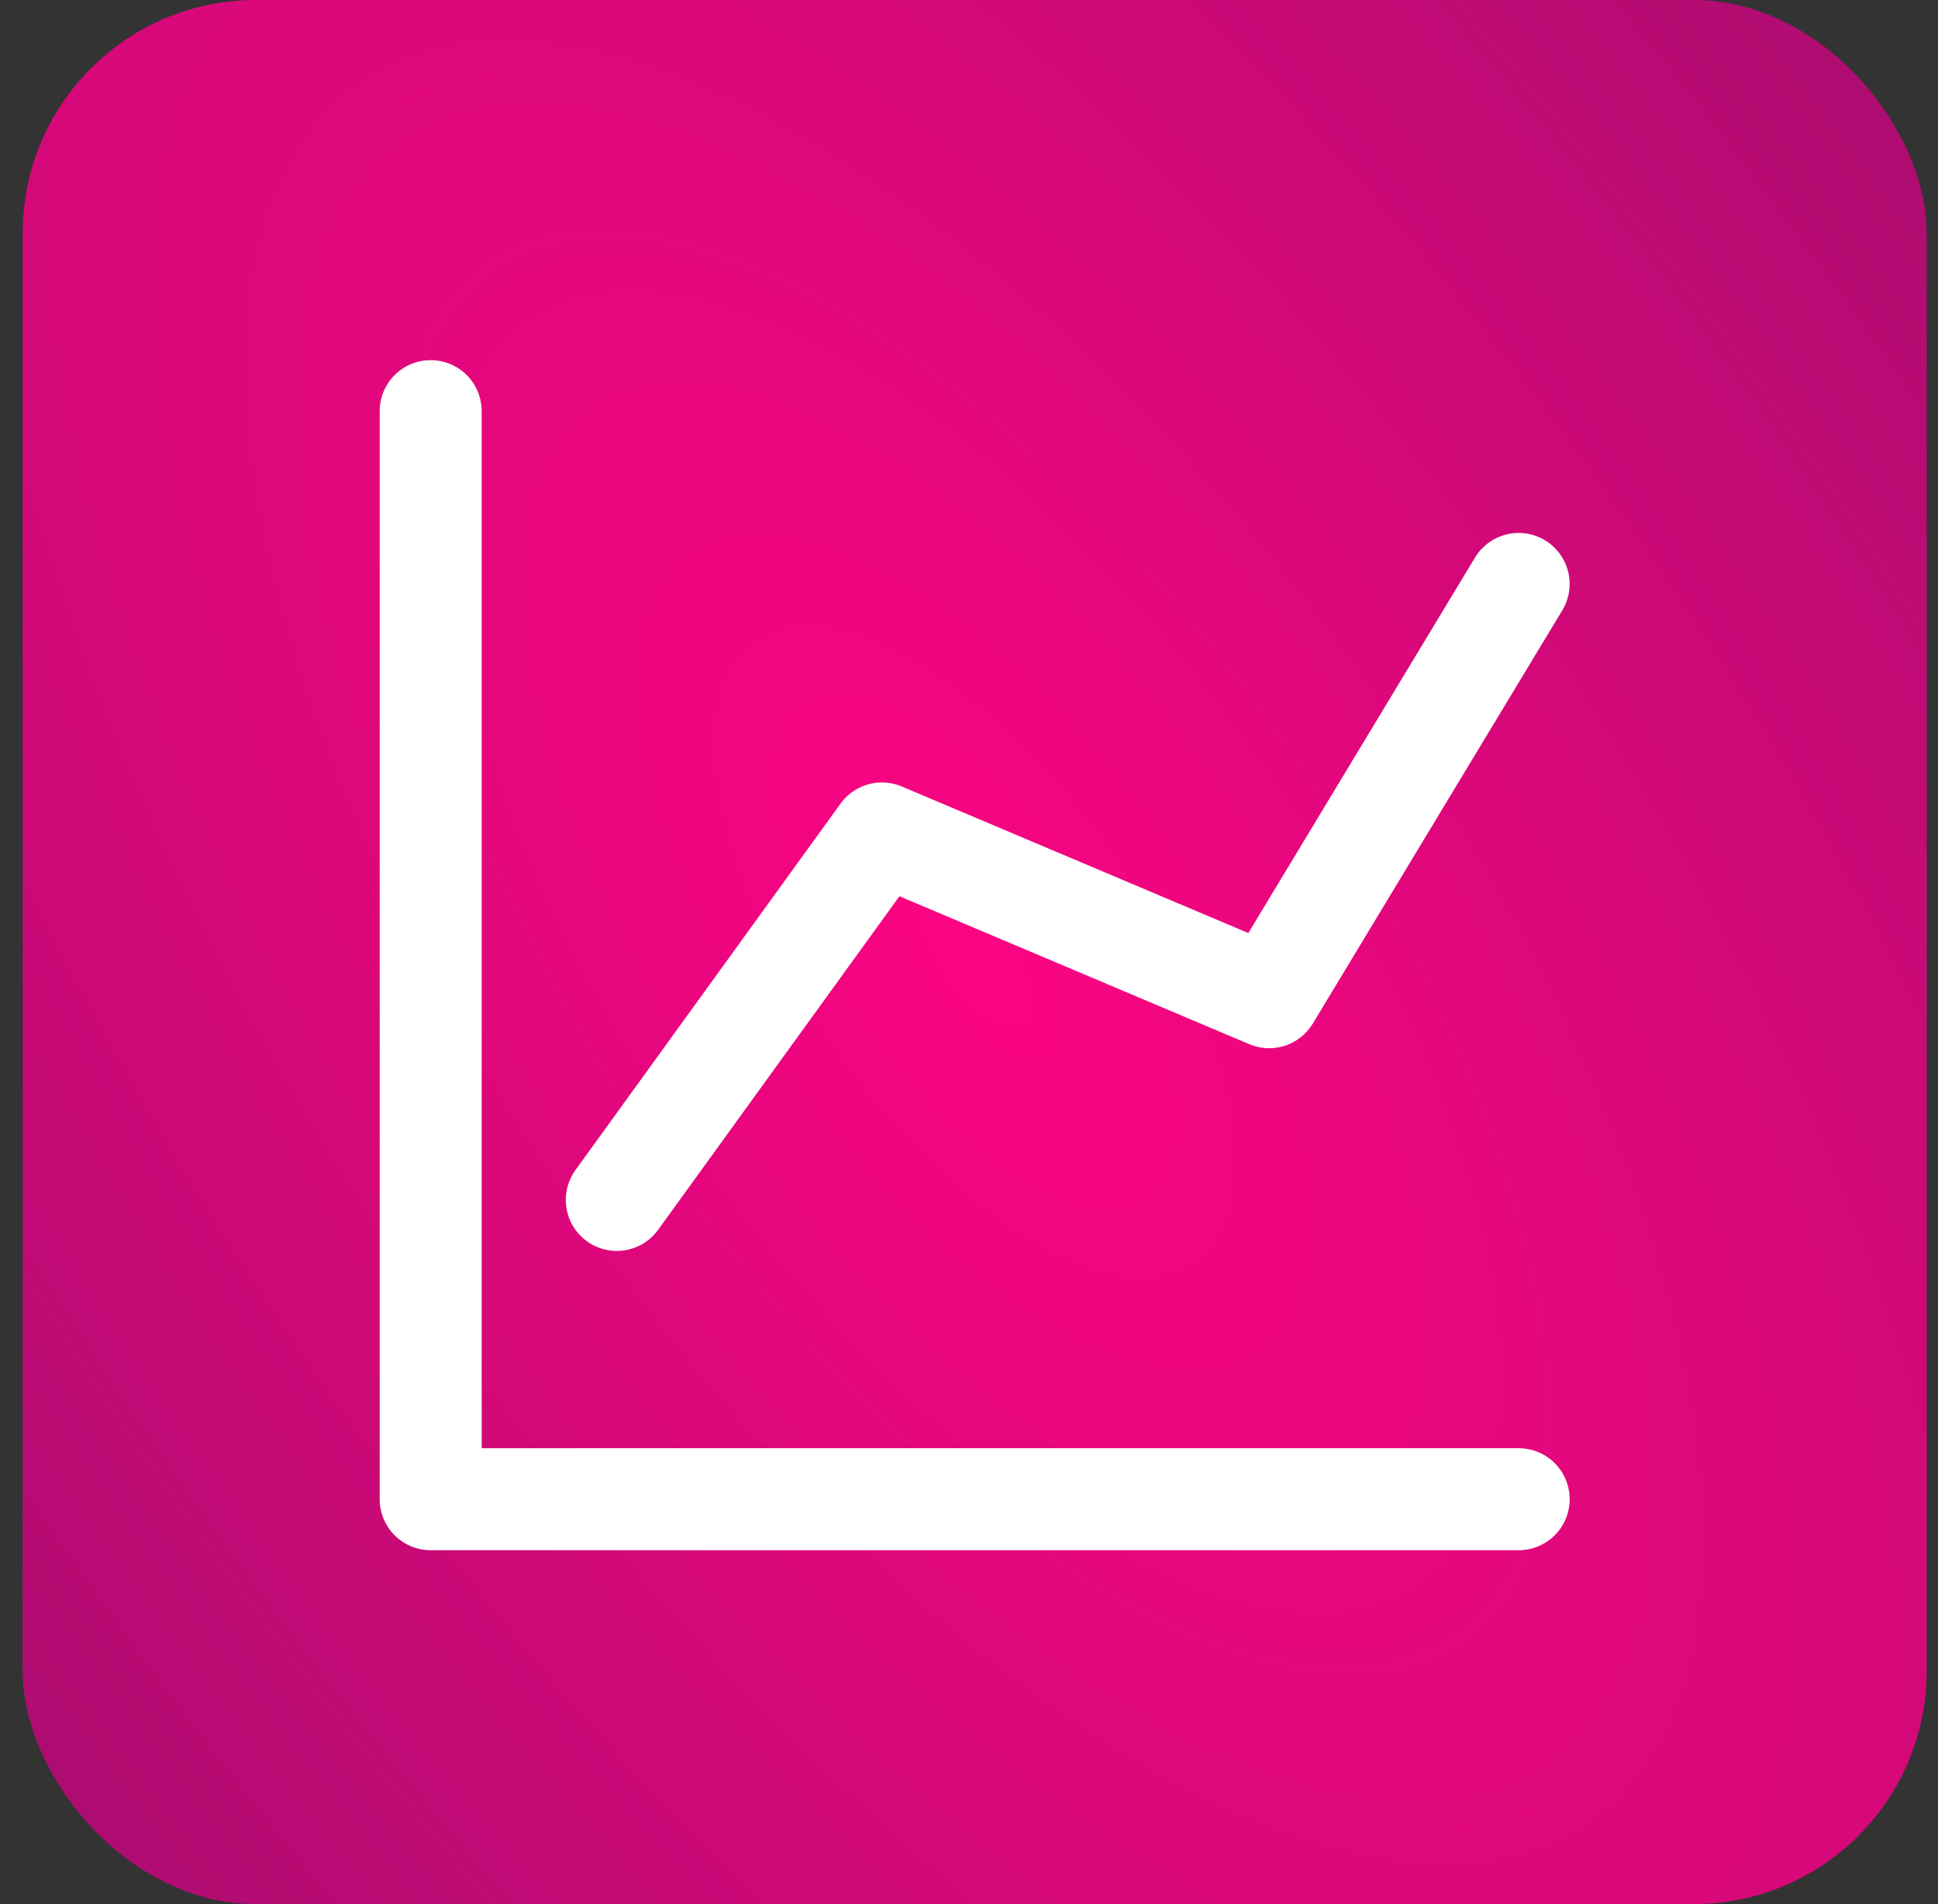
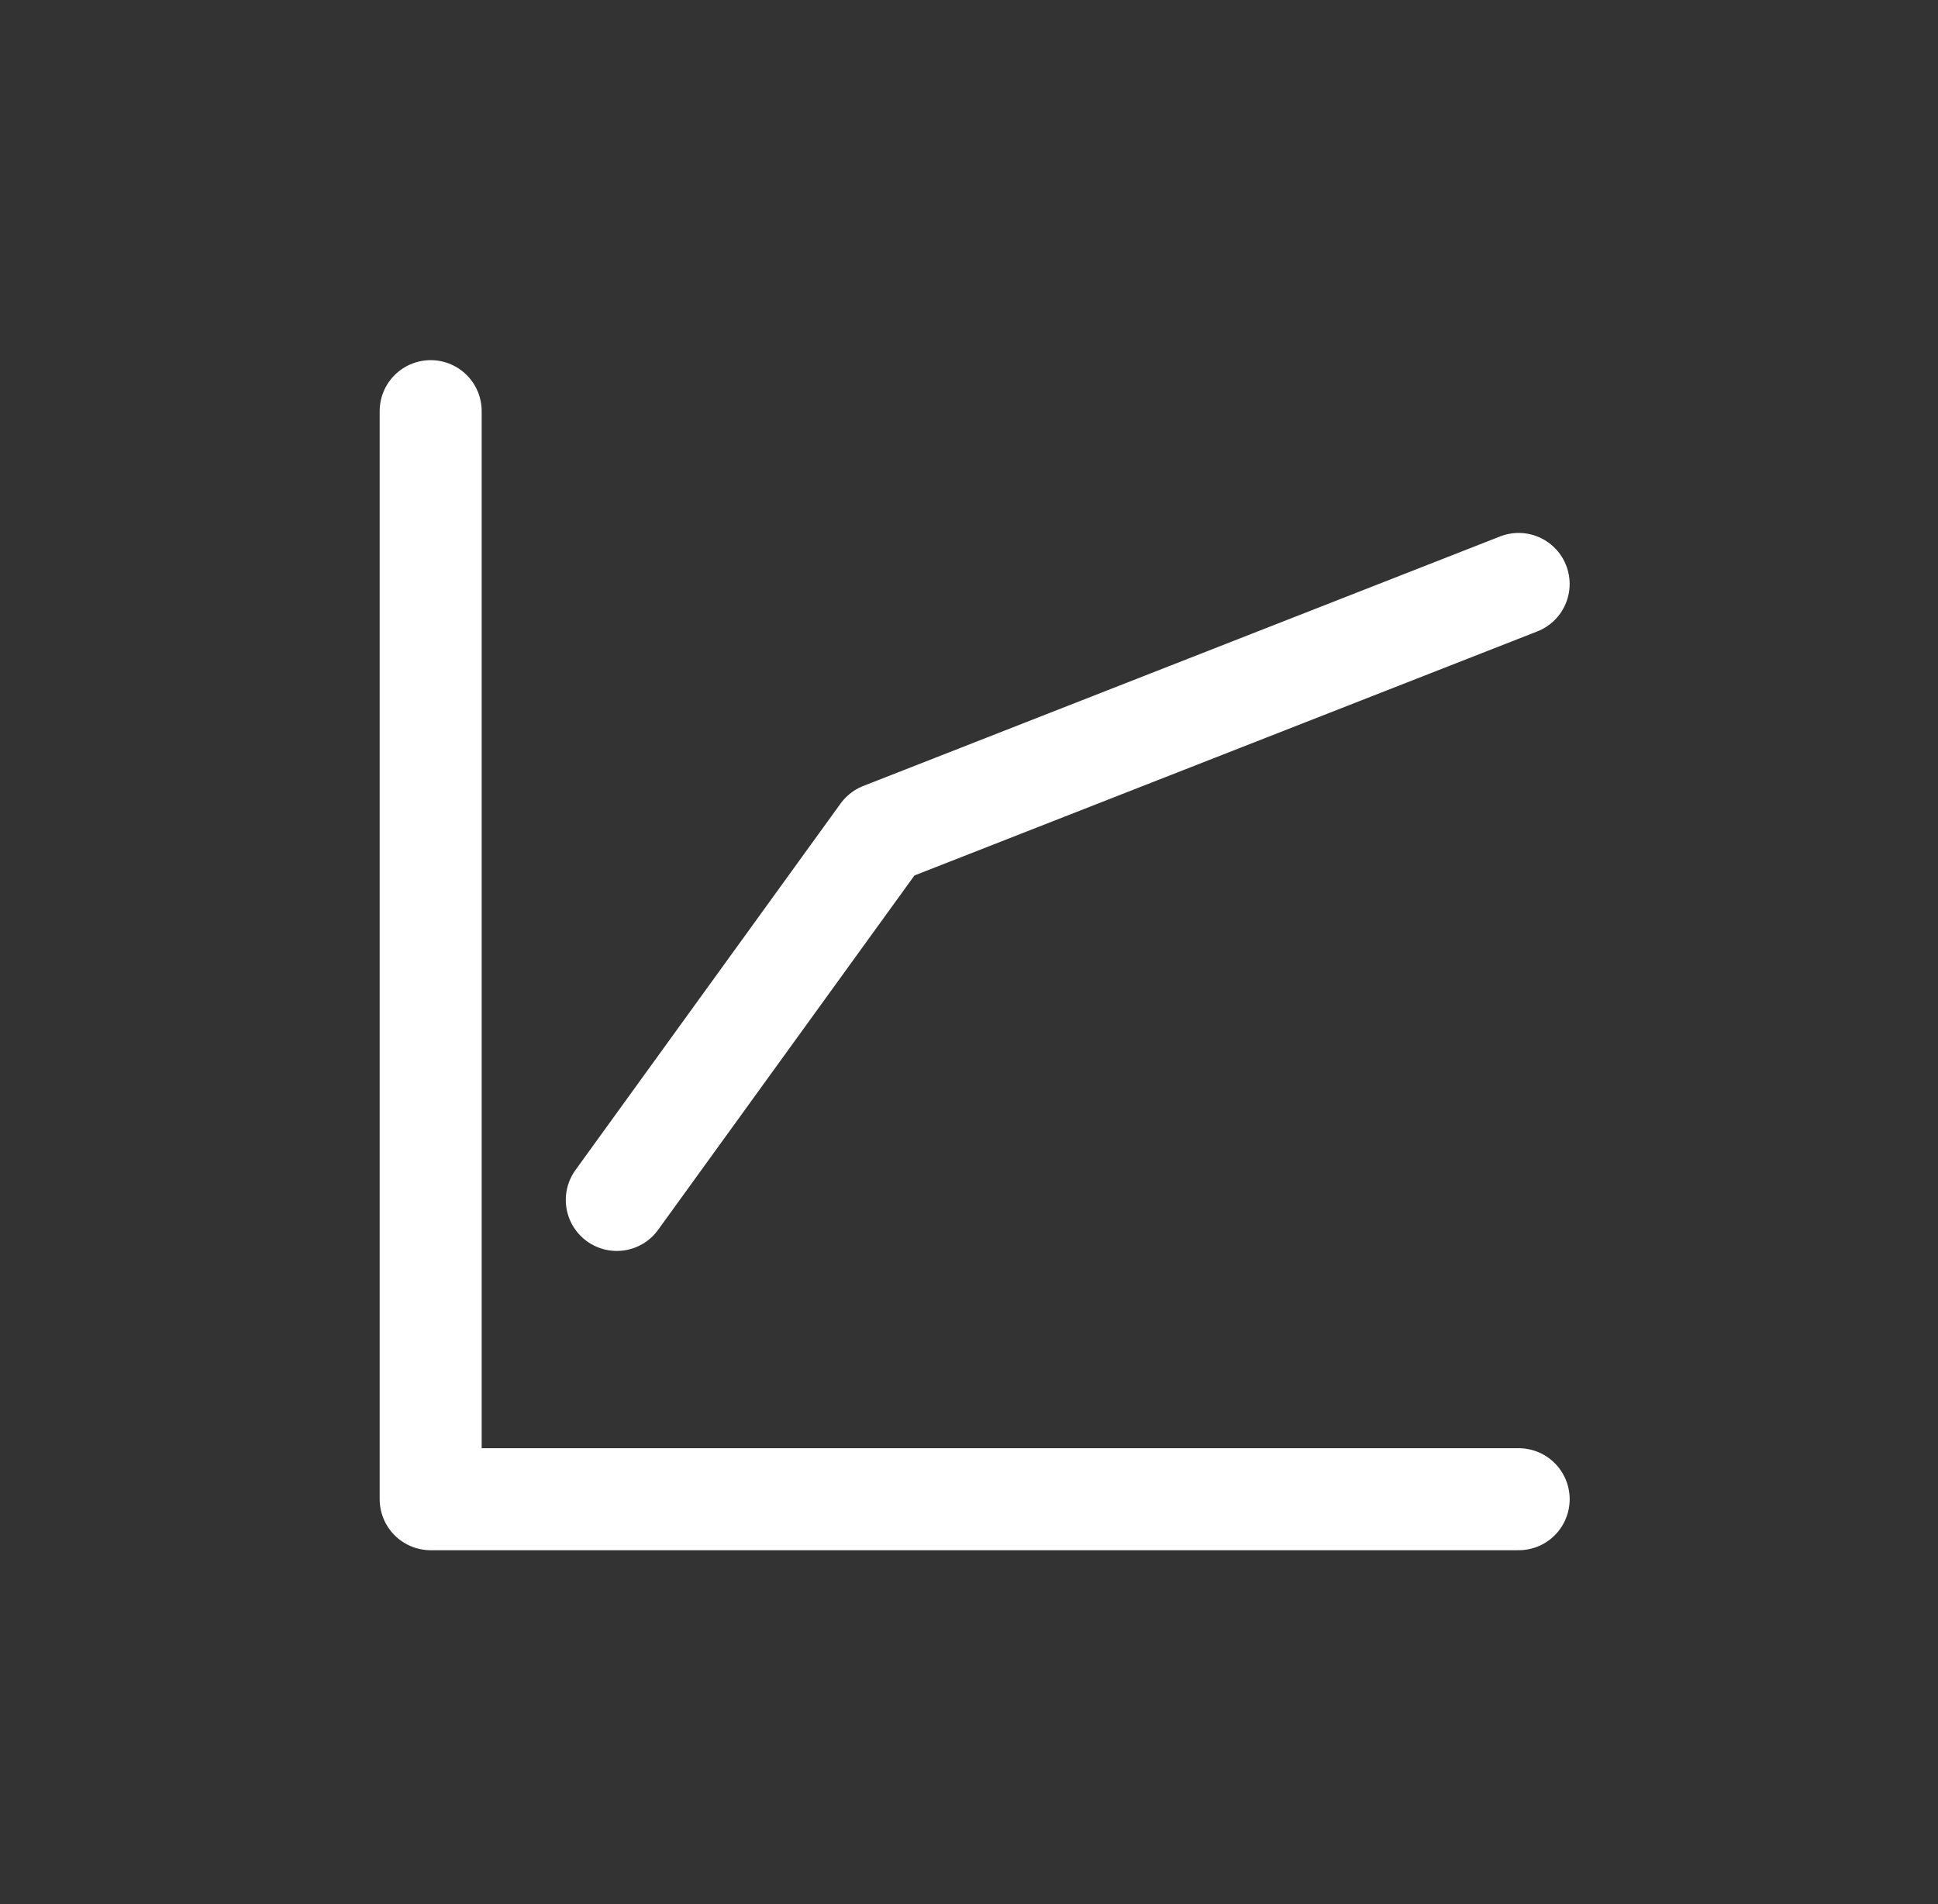
<svg xmlns="http://www.w3.org/2000/svg" width="57" height="56" viewBox="0 0 57 56" fill="none">
  <rect x="0" y="0" width="57" height="56" fill="#333333" stroke="none" />
-   <rect x="0.667" width="56" height="56" rx="6.857" fill="url(#paint0_radial_55_150)" />
-   <path d="M18.141 35.29L25.938 24.512L37.328 29.328L44.666 17.174" stroke="white" stroke-width="3" stroke-linecap="round" stroke-linejoin="round" />
+   <path d="M18.141 35.29L25.938 24.512L44.666 17.174" stroke="white" stroke-width="3" stroke-linecap="round" stroke-linejoin="round" />
  <path d="M12.667 12.092V44.092H44.667" stroke="white" stroke-width="3" stroke-linecap="round" stroke-linejoin="round" />
  <defs>
    <radialGradient id="paint0_radial_55_150" cx="0" cy="0" r="1" gradientTransform="matrix(58.625 49.875 -3.139 55.575 28.667 28)" gradientUnits="userSpaceOnUse">
      <stop stop-color="#FB0482" />
      <stop offset="1" stop-color="#A80D6F" />
    </radialGradient>
  </defs>
</svg>